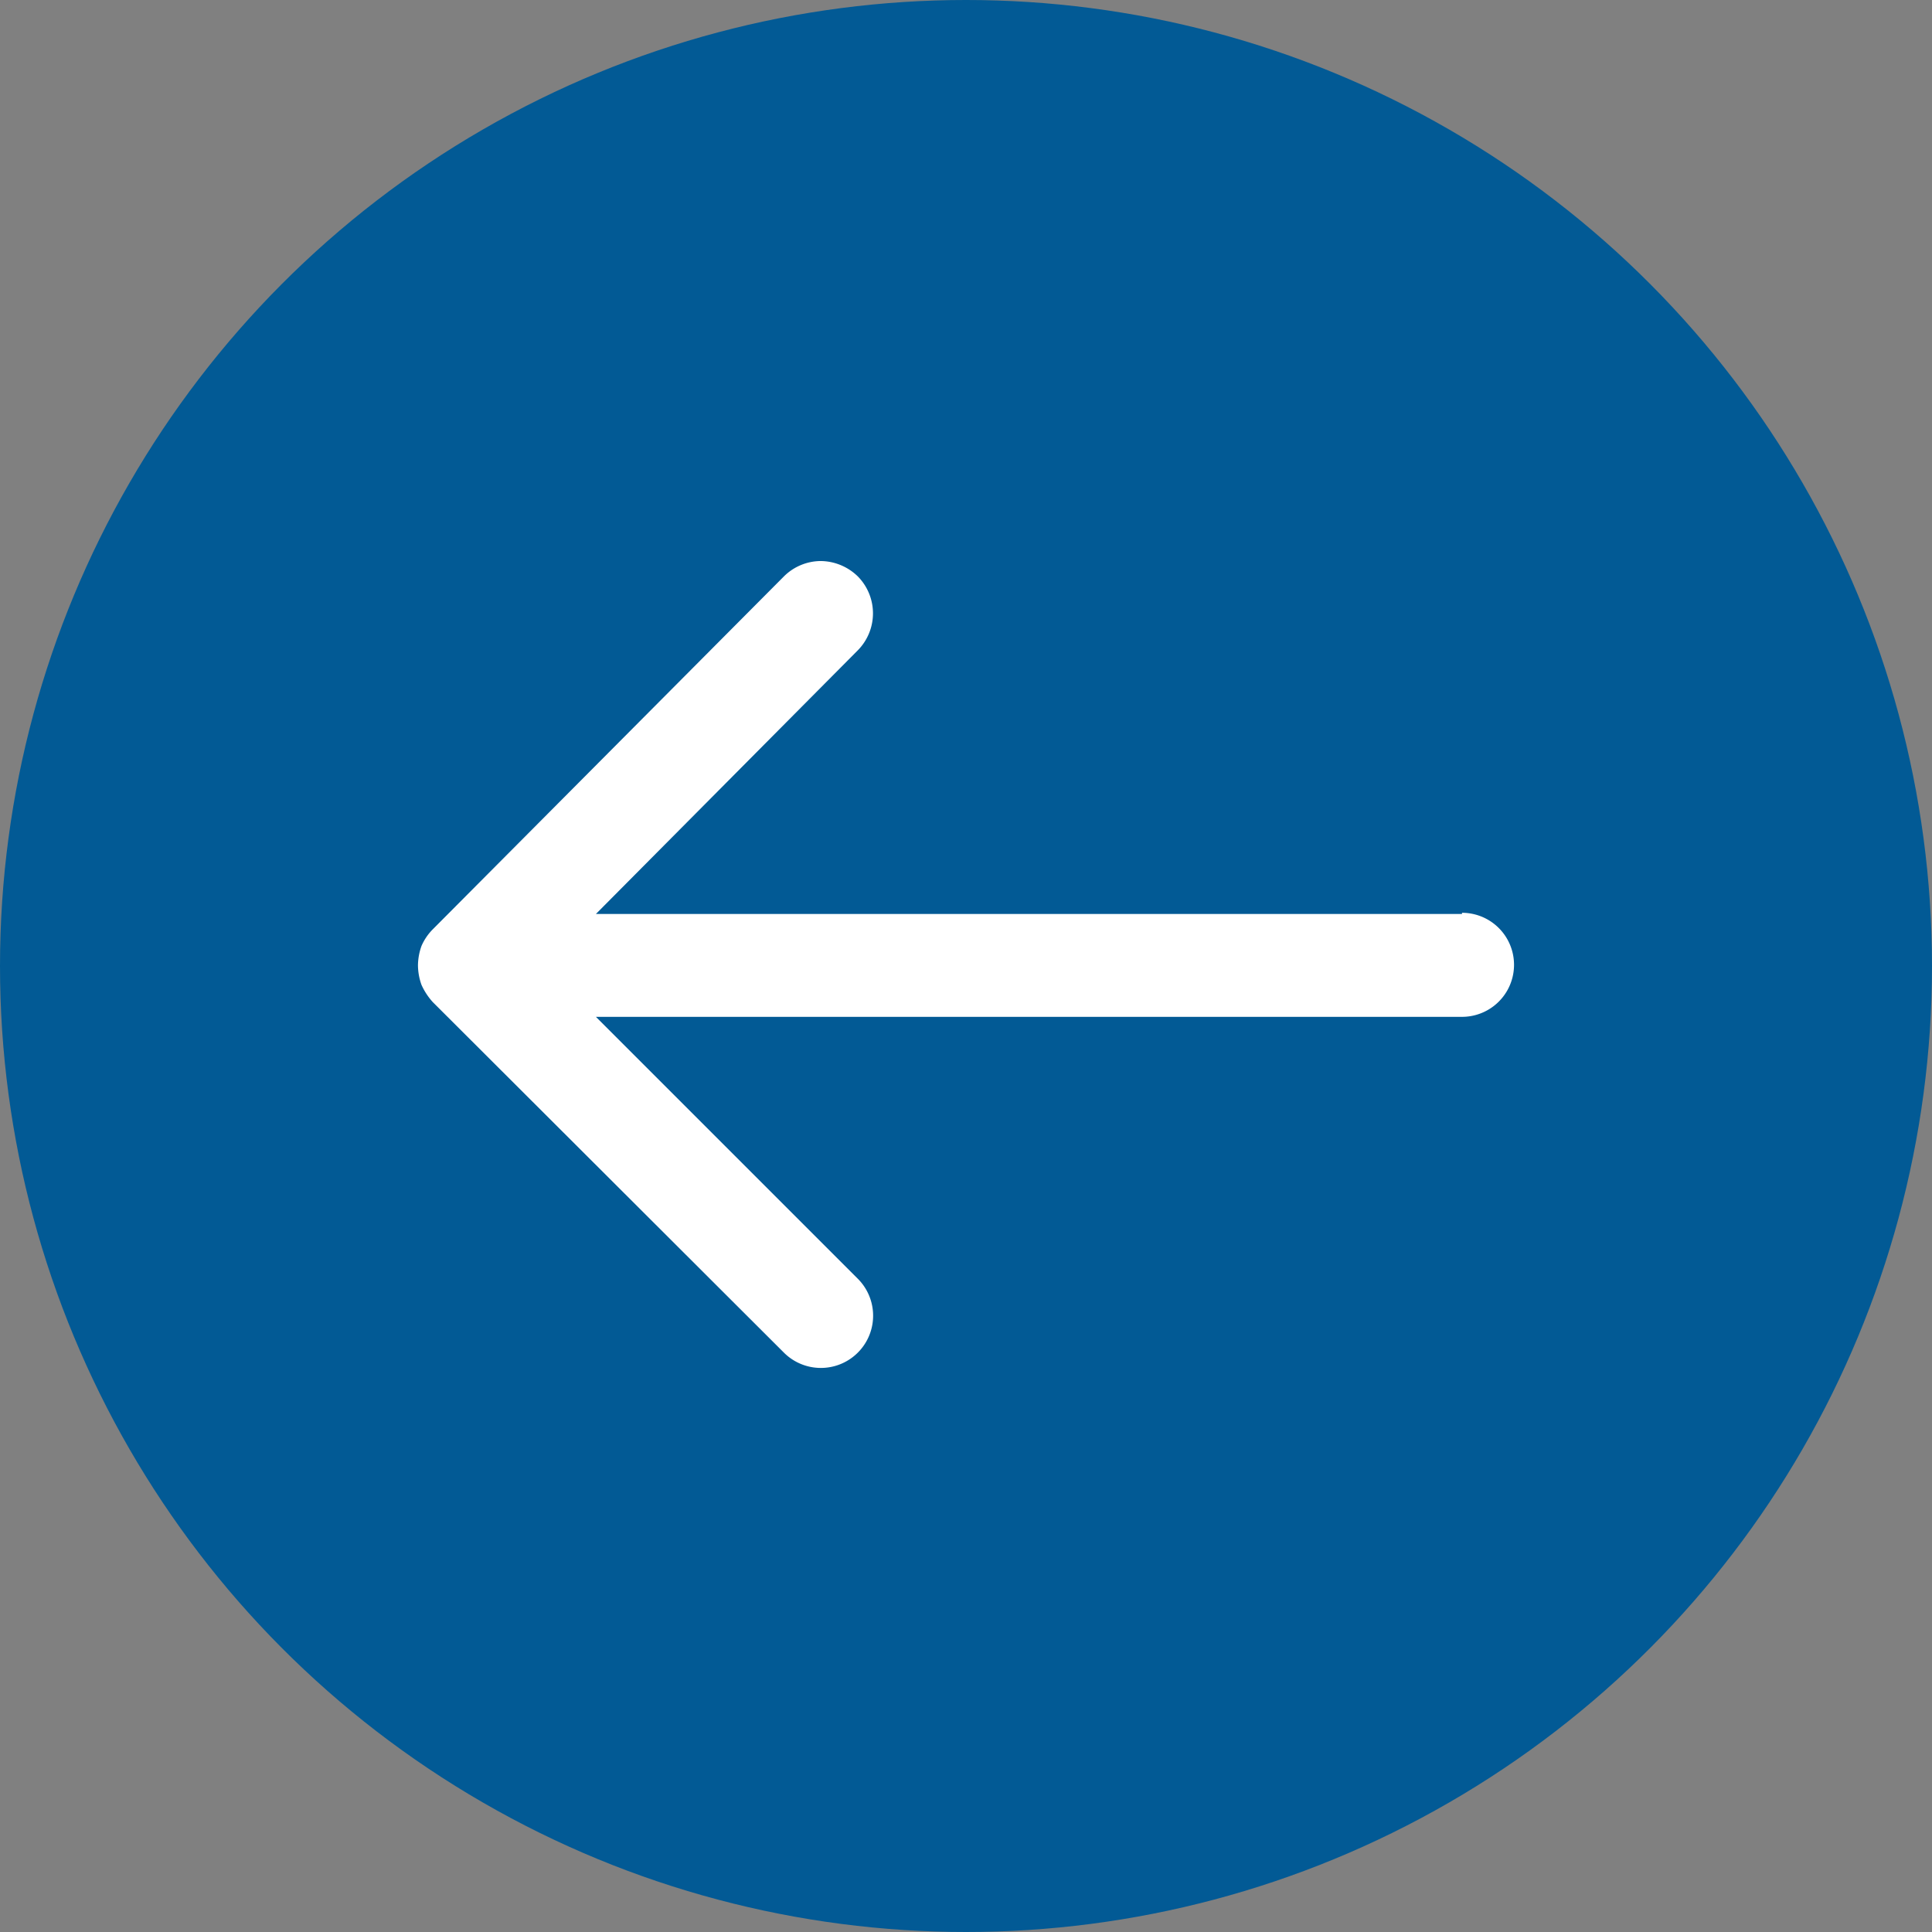
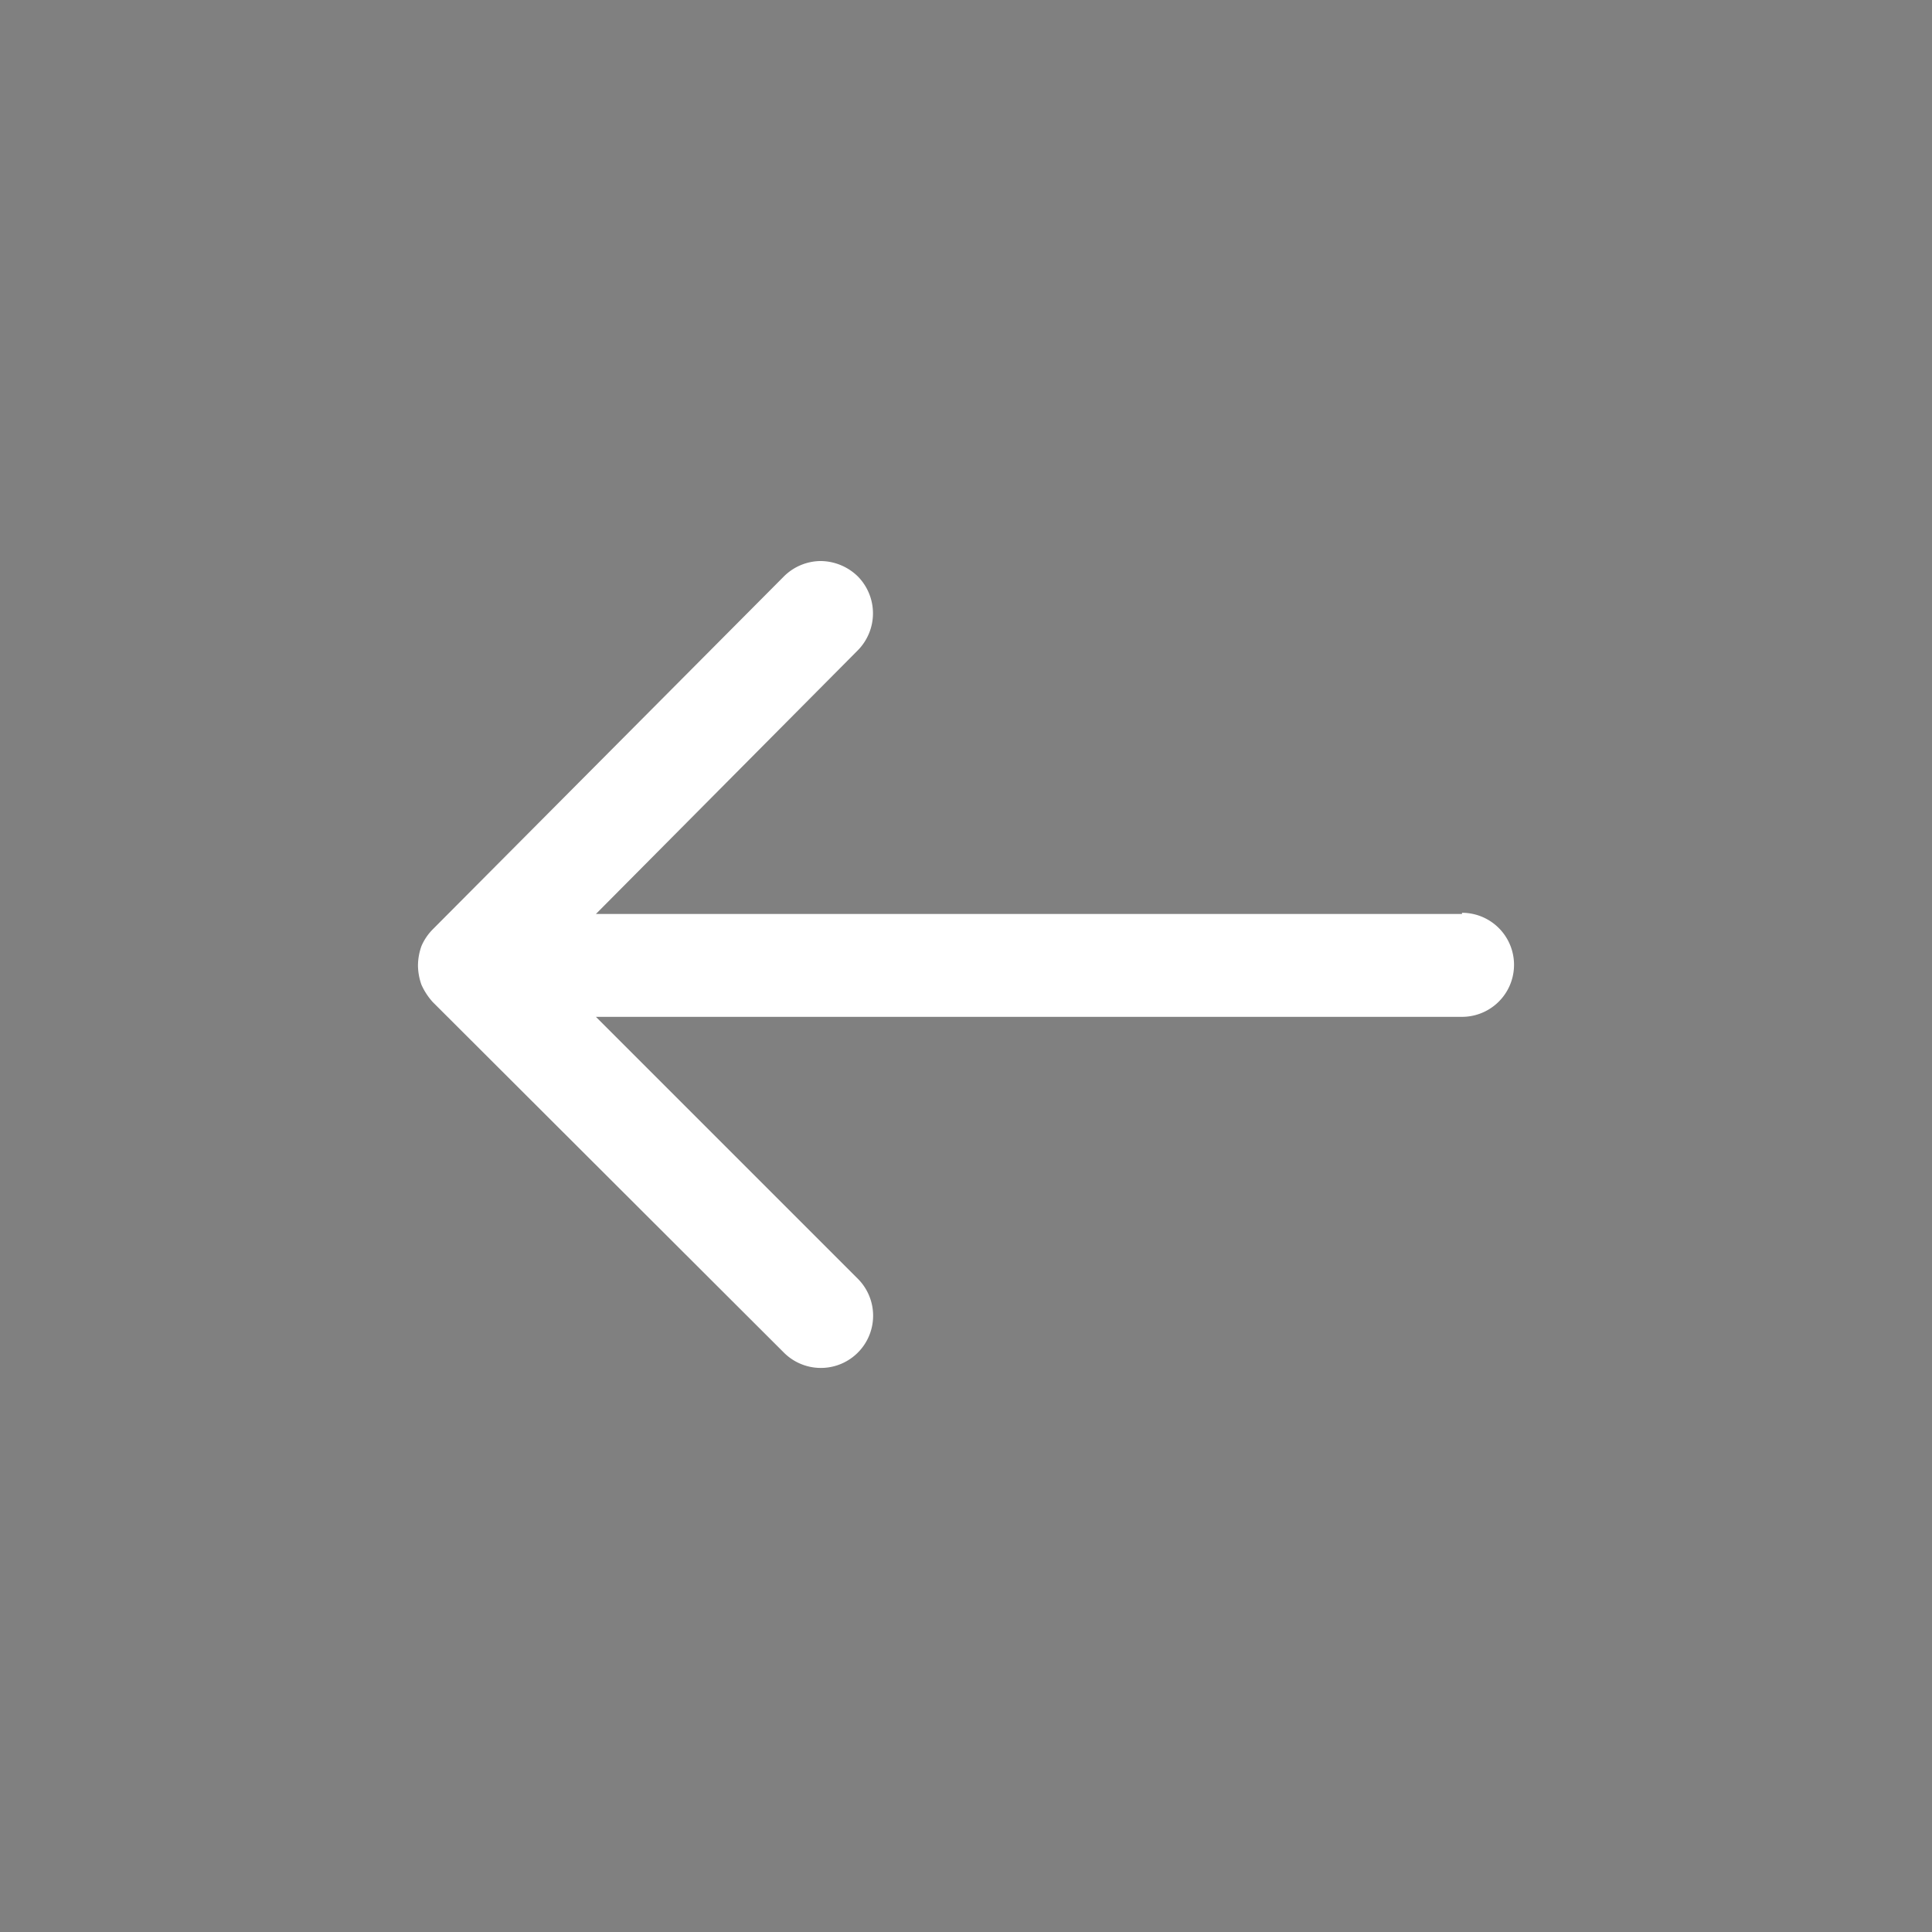
<svg xmlns="http://www.w3.org/2000/svg" viewBox="0 0 32.68 32.68">
  <rect x="0" y="0" width="32.68" height="32.68" fill="#808080" stroke="none" />
  <defs>
    <style>.cls-1{fill:#025a95;}.cls-2{fill:#fff;}</style>
  </defs>
  <g id="Layer_2" data-name="Layer 2">
    <g id="Guest_public_panel" data-name="Guest (public) panel">
-       <circle class="cls-1" cx="16.34" cy="16.34" r="16.34" />
      <path class="cls-2" d="M24.73,15.46H10.08L14.51,11a.89.89,0,0,0,0-1.25.91.91,0,0,0-.63-.26.89.89,0,0,0-.62.26L7.32,15.72a.92.92,0,0,0-.19.28,1,1,0,0,0-.06.33h0a1,1,0,0,0,.06.33,1.12,1.12,0,0,0,.19.29l5.94,5.93a.88.88,0,0,0,1.25-1.25l-4.43-4.43H24.73a.88.88,0,1,0,0-1.76Z" />
    </g>
  </g>
</svg>